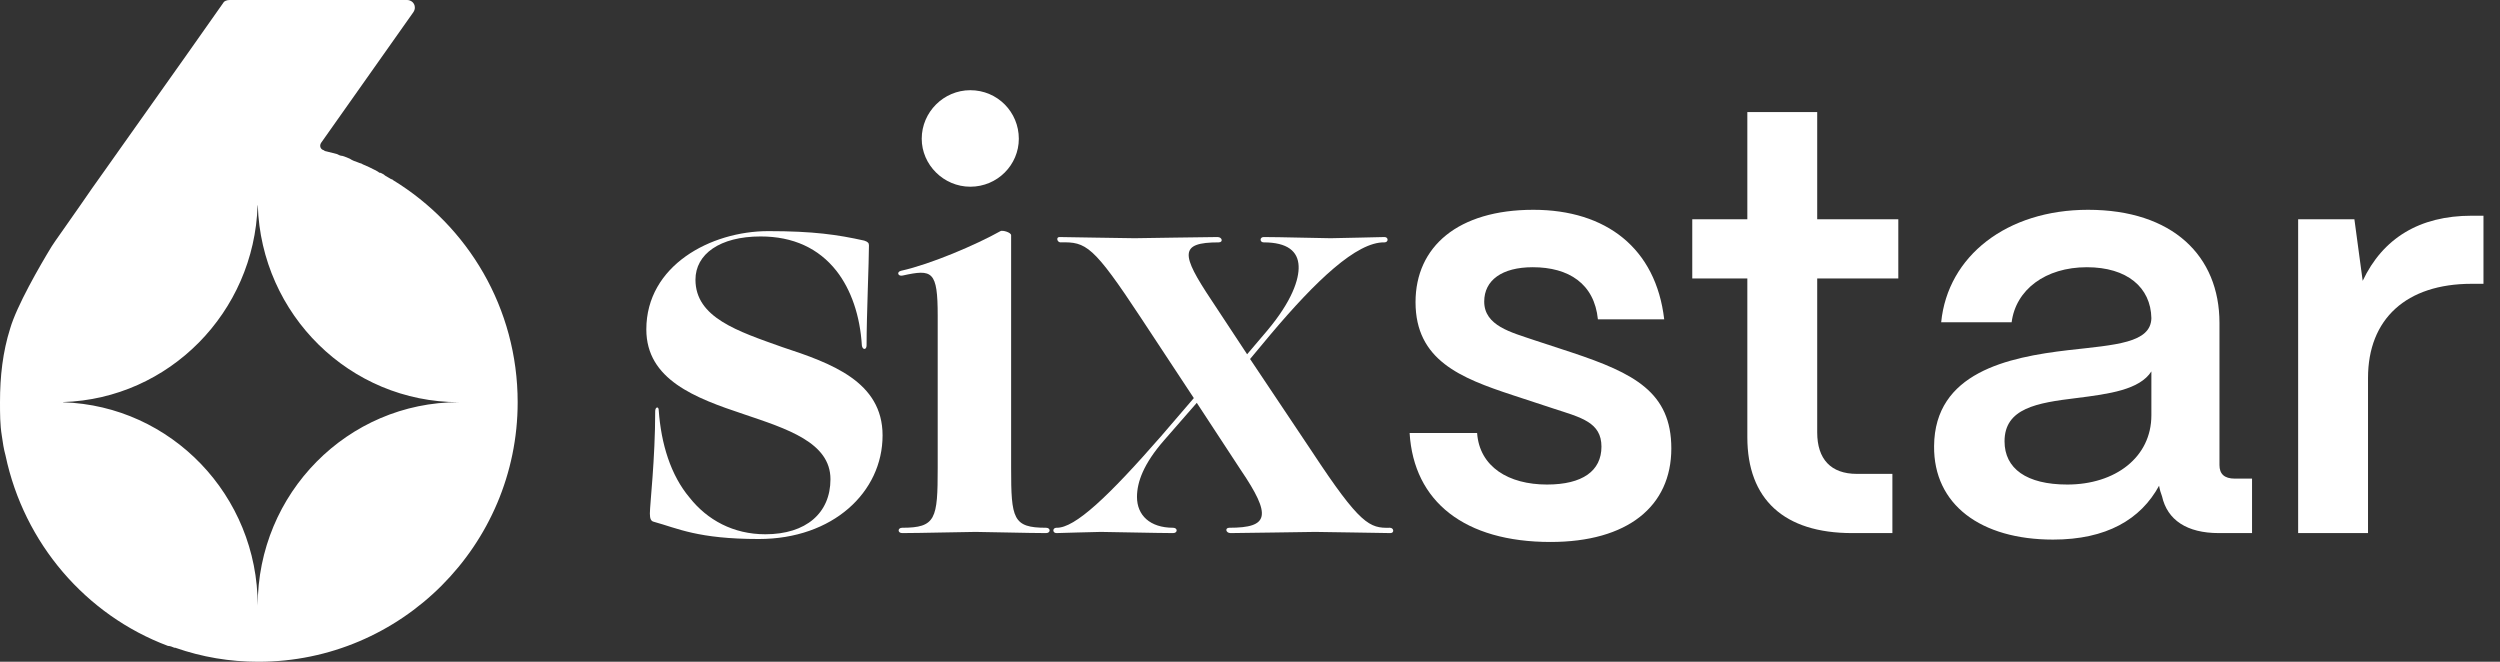
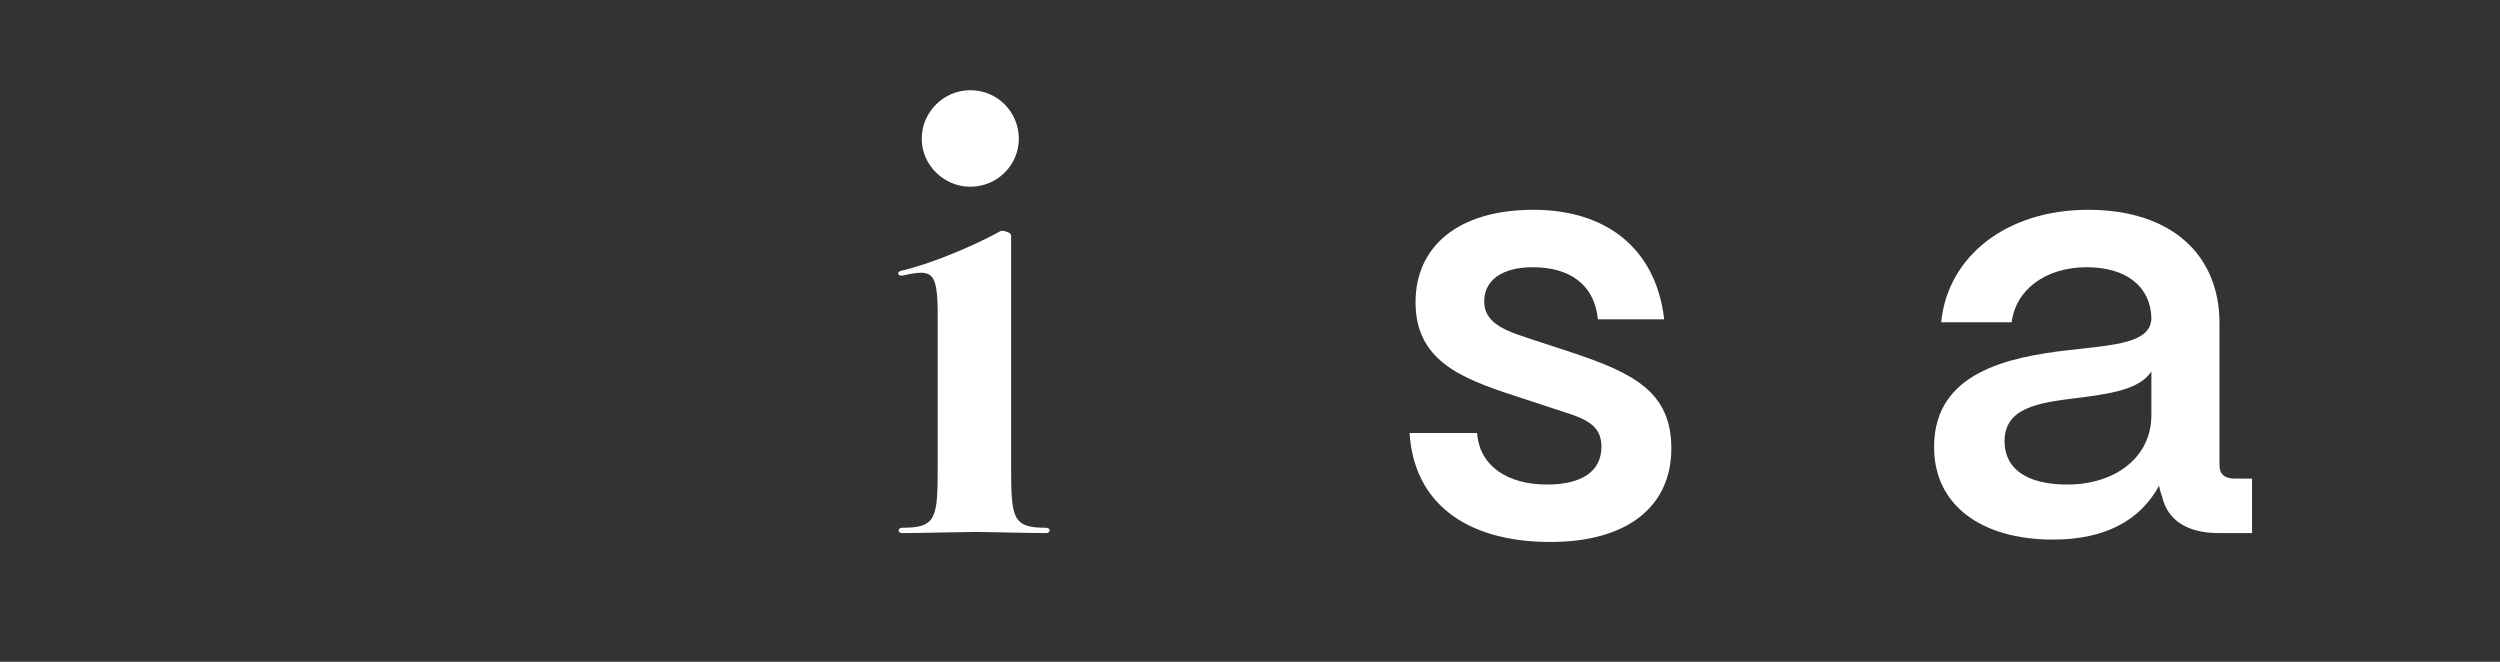
<svg xmlns="http://www.w3.org/2000/svg" width="136" height="36" viewBox="0 0 136 36" fill="none">
  <rect x="0" y="0" width="136" height="36" fill="#333333" stroke="none" />
-   <path fill-rule="evenodd" clip-rule="evenodd" d="M21.384 9.8C21.356 9.771 21.343 9.758 21.329 9.753C21.318 9.749 21.305 9.749 21.284 9.749C21.225 9.709 21.165 9.677 21.109 9.646C21.023 9.599 20.943 9.557 20.883 9.495C20.856 9.481 20.832 9.468 20.811 9.455C20.752 9.421 20.705 9.394 20.631 9.394C20.581 9.343 20.481 9.292 20.381 9.241C20.18 9.14 19.979 9.038 19.728 8.937C19.7 8.908 19.656 8.896 19.605 8.881C19.565 8.87 19.521 8.857 19.477 8.835C19.326 8.784 19.176 8.733 19.025 8.632C18.925 8.581 18.774 8.53 18.624 8.48C18.523 8.48 18.423 8.429 18.322 8.378L17.72 8.226C17.67 8.226 17.62 8.175 17.62 8.175C17.419 8.124 17.369 7.921 17.469 7.769L22.489 0.66C22.69 0.355 22.489 0 22.137 0H12.499C12.349 0 12.198 0.051 12.148 0.152C11.546 1.016 9.036 4.57 6.727 7.819C6.393 8.296 6.059 8.766 5.737 9.218C5.236 9.921 4.764 10.584 4.367 11.171C4.062 11.611 3.739 12.071 3.466 12.458C3.109 12.964 2.84 13.347 2.811 13.405C2.159 14.471 0.904 16.654 0.552 17.873C0.151 19.142 0 20.463 0 21.884C0 22.494 0 23.103 0.1 23.712C0.151 24.068 0.201 24.423 0.301 24.779C1.305 29.552 4.668 33.461 9.136 35.137C9.236 35.137 9.387 35.188 9.488 35.238H9.538C10.993 35.746 12.499 36 14.056 36C21.836 36 28.161 29.653 28.161 21.884C28.161 16.756 25.451 12.288 21.384 9.8ZM14.019 32.942C14.019 26.951 9.311 22.072 3.434 21.884V21.872C9.194 21.688 13.831 16.998 14.013 11.171H14.024C14.211 17.116 19.034 21.878 24.957 21.878C18.916 21.878 14.019 26.831 14.019 32.942Z" fill="white" />
-   <path d="M41.28 29.322C37.962 29.322 36.867 28.742 35.579 28.388C35.417 28.356 35.353 28.227 35.353 27.937C35.353 27.454 35.643 24.974 35.643 22.365C35.643 22.139 35.836 22.075 35.836 22.332C35.965 24.136 36.48 25.843 37.511 27.067C38.477 28.291 39.895 29.064 41.634 29.064C43.857 29.064 45.177 27.905 45.177 26.069C45.177 24.072 42.826 23.331 40.442 22.526C37.833 21.656 35.16 20.657 35.16 17.92C35.16 14.441 38.671 12.573 41.795 12.573C44.243 12.573 45.564 12.766 47.013 13.088C47.207 13.152 47.271 13.217 47.271 13.346C47.271 14.248 47.142 17.146 47.142 18.789C47.142 19.047 46.917 19.047 46.885 18.789C46.788 17.179 46.305 15.761 45.499 14.731C44.533 13.507 43.148 12.863 41.376 12.863C39.154 12.863 37.833 13.829 37.833 15.214C37.833 17.275 40.12 18.016 42.568 18.886C45.209 19.756 48.012 20.754 48.012 23.685C48.012 26.777 45.306 29.322 41.28 29.322Z" fill="white" />
  <path d="M52.783 10.157C51.334 10.157 50.142 8.965 50.142 7.548C50.142 6.098 51.334 4.907 52.783 4.907C54.265 4.907 55.424 6.098 55.424 7.548C55.424 8.965 54.265 10.157 52.783 10.157ZM49.079 29C48.821 29 48.821 28.71 49.079 28.71C50.915 28.71 51.011 28.227 51.011 25.457V17.179C51.011 14.731 50.721 14.634 49.111 14.988C48.853 15.053 48.757 14.795 49.014 14.731C50.625 14.376 53.105 13.313 54.426 12.573C54.522 12.508 55.005 12.637 55.005 12.798V25.457C55.005 28.227 55.102 28.71 56.906 28.71C57.164 28.71 57.164 29 56.906 29C55.972 29 53.556 28.936 53.073 28.936C52.59 28.936 50.013 29 49.079 29Z" fill="white" />
-   <path d="M57.471 29C57.246 29 57.246 28.71 57.471 28.71C58.47 28.742 60.306 27.003 63.173 23.718L64.944 21.656L62.078 17.308C59.468 13.346 59.082 13.152 57.697 13.185C57.504 13.185 57.439 12.895 57.633 12.895C57.826 12.895 61.272 12.959 61.723 12.959C62.142 12.959 65.492 12.895 66.233 12.895C66.49 12.895 66.555 13.185 66.297 13.185C64.139 13.185 64.236 13.829 65.911 16.341L67.843 19.272L68.938 17.984C70.291 16.373 70.678 15.182 70.645 14.473C70.613 13.668 70.034 13.185 68.745 13.185C68.52 13.185 68.52 12.895 68.745 12.895C69.583 12.895 71.966 12.959 72.385 12.959C72.836 12.959 75.091 12.895 75.316 12.895C75.541 12.895 75.541 13.185 75.316 13.185C73.802 13.152 71.58 15.278 69.132 18.177L68.004 19.53L71.386 24.587C73.995 28.549 74.511 28.742 75.606 28.71C75.831 28.71 75.864 29 75.638 29C75.413 29 71.966 28.936 71.547 28.936C71.129 28.936 67.682 29 66.941 29C66.684 29 66.619 28.71 66.877 28.71C69.035 28.71 69.196 28.066 67.489 25.553L65.105 21.914L63.334 23.943C62.206 25.231 61.852 26.23 61.852 27.035C61.852 28.034 62.561 28.71 63.817 28.71C64.075 28.71 64.075 29 63.817 29C63.044 29 60.242 28.936 59.887 28.936C59.468 28.936 57.665 29 57.471 29Z" fill="white" />
  <path d="M84.349 29.483C79.678 29.483 76.908 27.293 76.683 23.556H80.355C80.484 25.392 82.062 26.359 84.156 26.359C86.088 26.359 87.119 25.618 87.119 24.297C87.119 22.977 86.024 22.719 84.542 22.236L82.287 21.495C79.453 20.561 77.005 19.595 77.005 16.438C77.005 13.41 79.324 11.413 83.415 11.413C87.377 11.413 90.082 13.507 90.533 17.372H86.926C86.732 15.439 85.347 14.537 83.382 14.537C81.708 14.537 80.741 15.246 80.741 16.406C80.741 17.726 82.223 18.081 83.447 18.499L85.508 19.176C88.891 20.303 90.92 21.334 90.92 24.394C90.92 27.55 88.536 29.483 84.349 29.483Z" fill="white" />
-   <path d="M102.946 29H100.756C97.052 29 95.055 27.164 95.055 23.782V15.149H92.059V11.928H95.055V6.098H98.856V11.928H103.268V15.149H98.856V23.524C98.856 24.974 99.597 25.779 101.014 25.779H102.946V29Z" fill="white" />
  <path d="M111.688 29.354C107.758 29.354 105.181 27.454 105.214 24.265C105.246 20.271 109.208 19.433 112.525 19.047C115.102 18.757 117.003 18.66 117.035 17.308C117.003 15.633 115.714 14.537 113.524 14.537C111.269 14.537 109.659 15.761 109.433 17.533H105.6C105.955 13.925 109.176 11.413 113.588 11.413C118.195 11.413 120.739 13.925 120.739 17.565V25.296C120.739 25.779 120.997 26.037 121.577 26.037H122.511V29H120.707C118.968 29 117.905 28.291 117.615 27.003C117.55 26.842 117.486 26.616 117.454 26.423C116.455 28.259 114.587 29.354 111.688 29.354ZM112.461 26.359C115.07 26.359 117.035 24.877 117.035 22.59V20.206C116.391 21.205 114.748 21.43 112.944 21.656C110.818 21.914 109.047 22.204 109.047 24.007C109.047 25.489 110.239 26.359 112.461 26.359Z" fill="white" />
-   <path d="M128.82 29H125.019V11.928H128.079L128.53 15.278C129.625 12.959 131.622 11.735 134.457 11.735H135.101V15.439H134.457C130.913 15.439 128.82 17.34 128.82 20.561V29Z" fill="white" />
</svg>